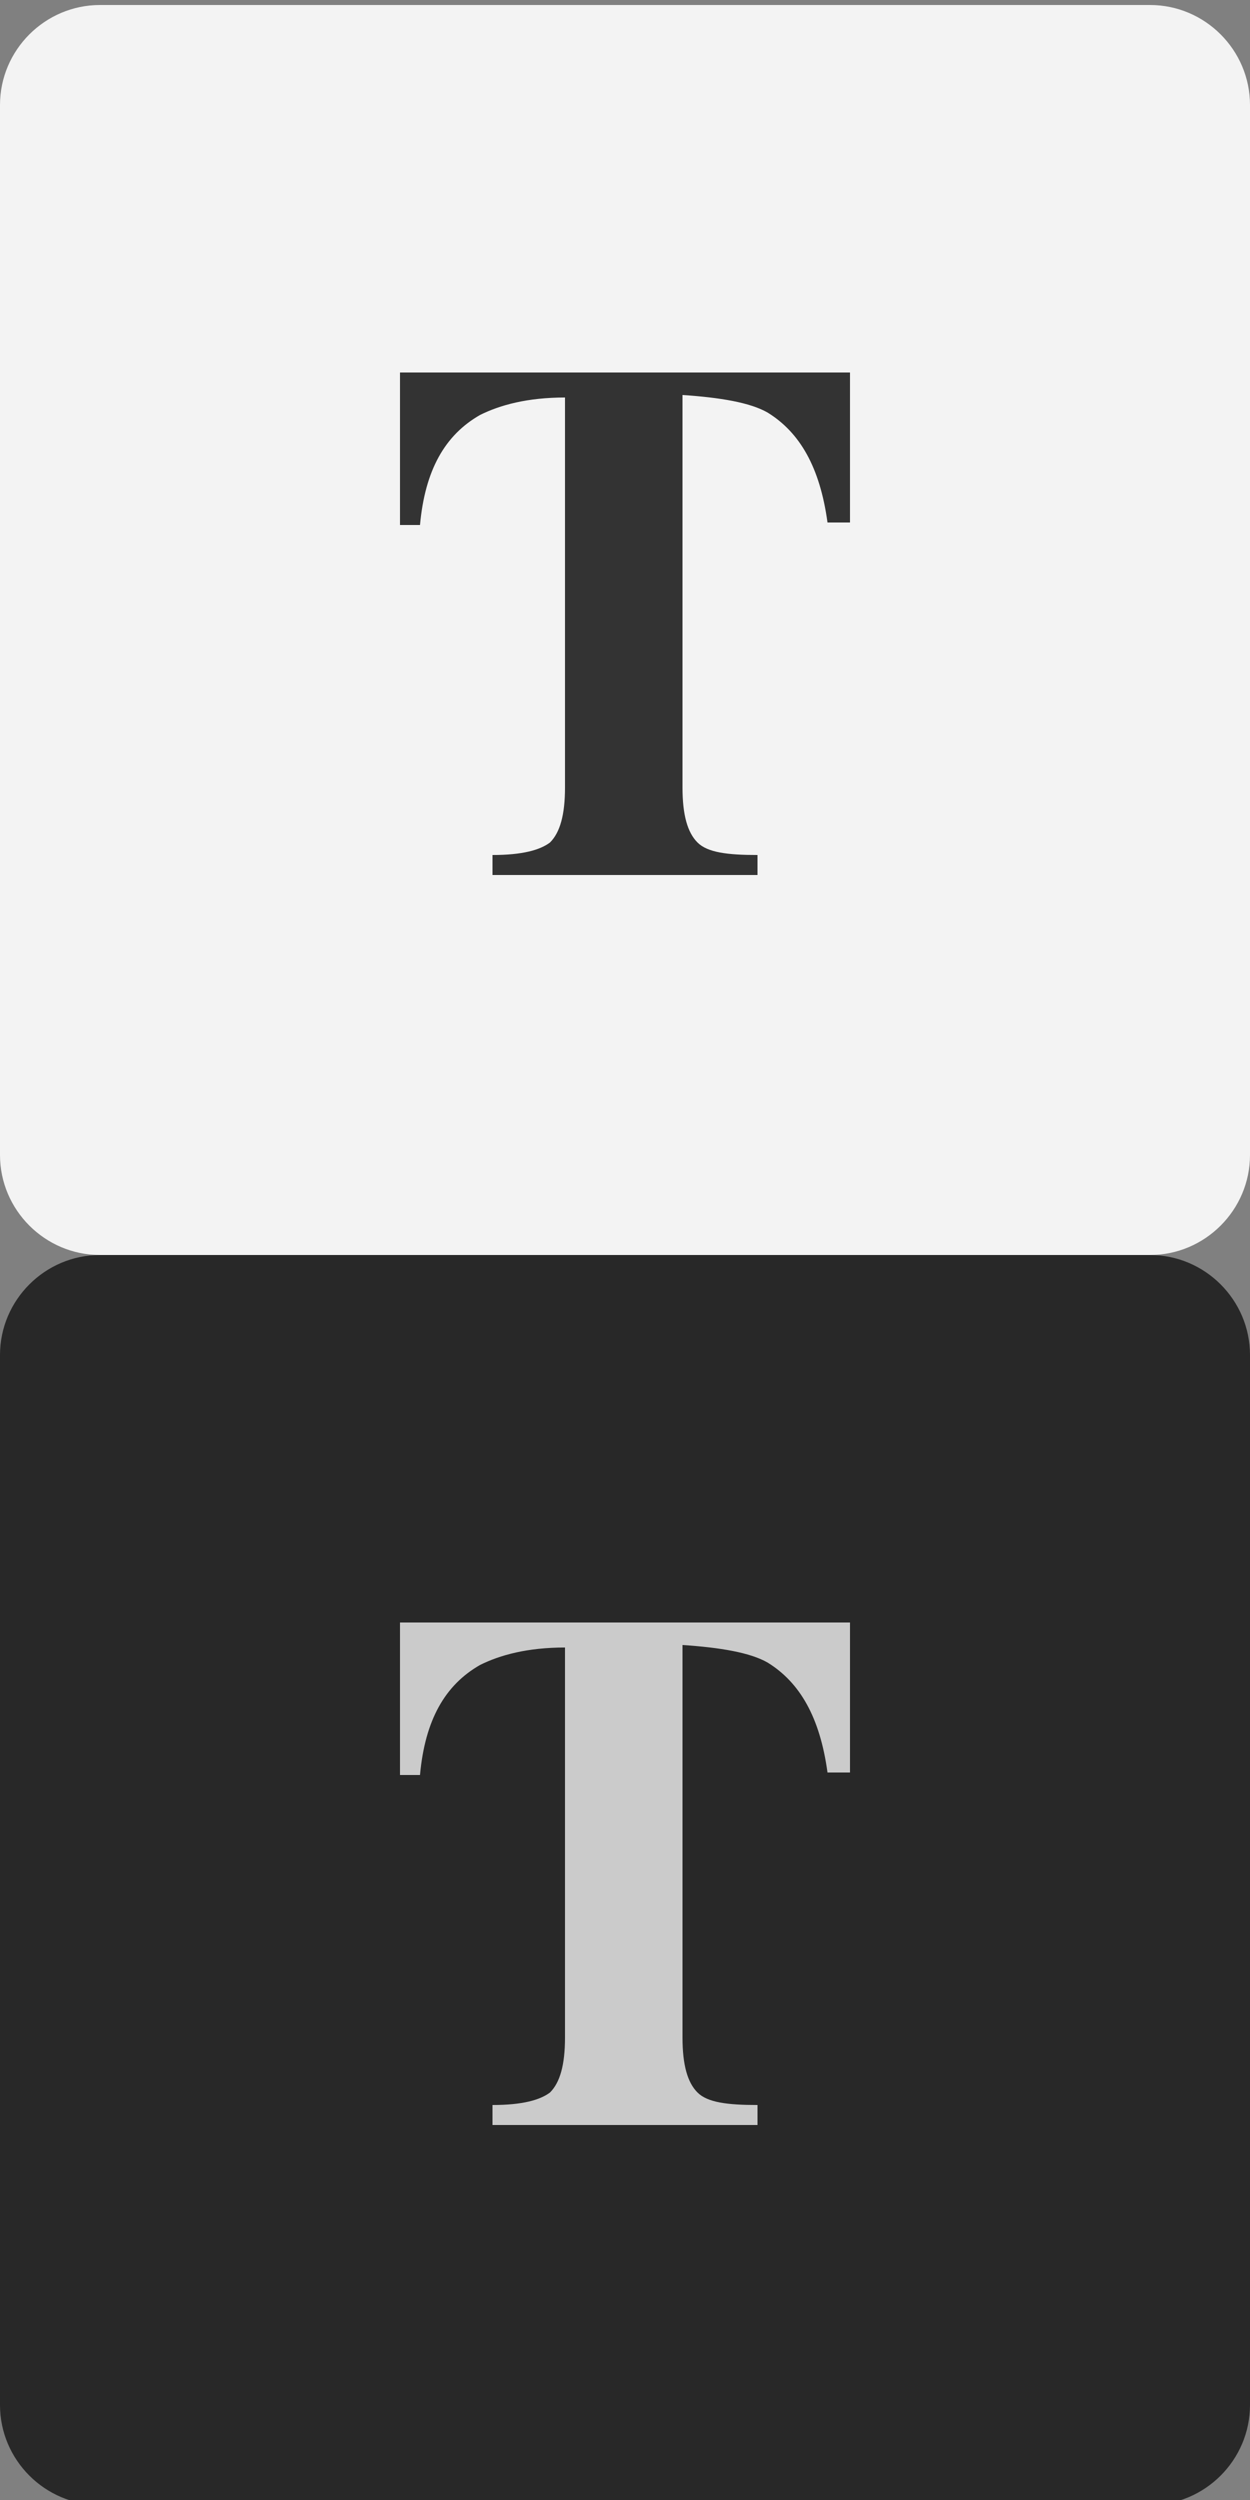
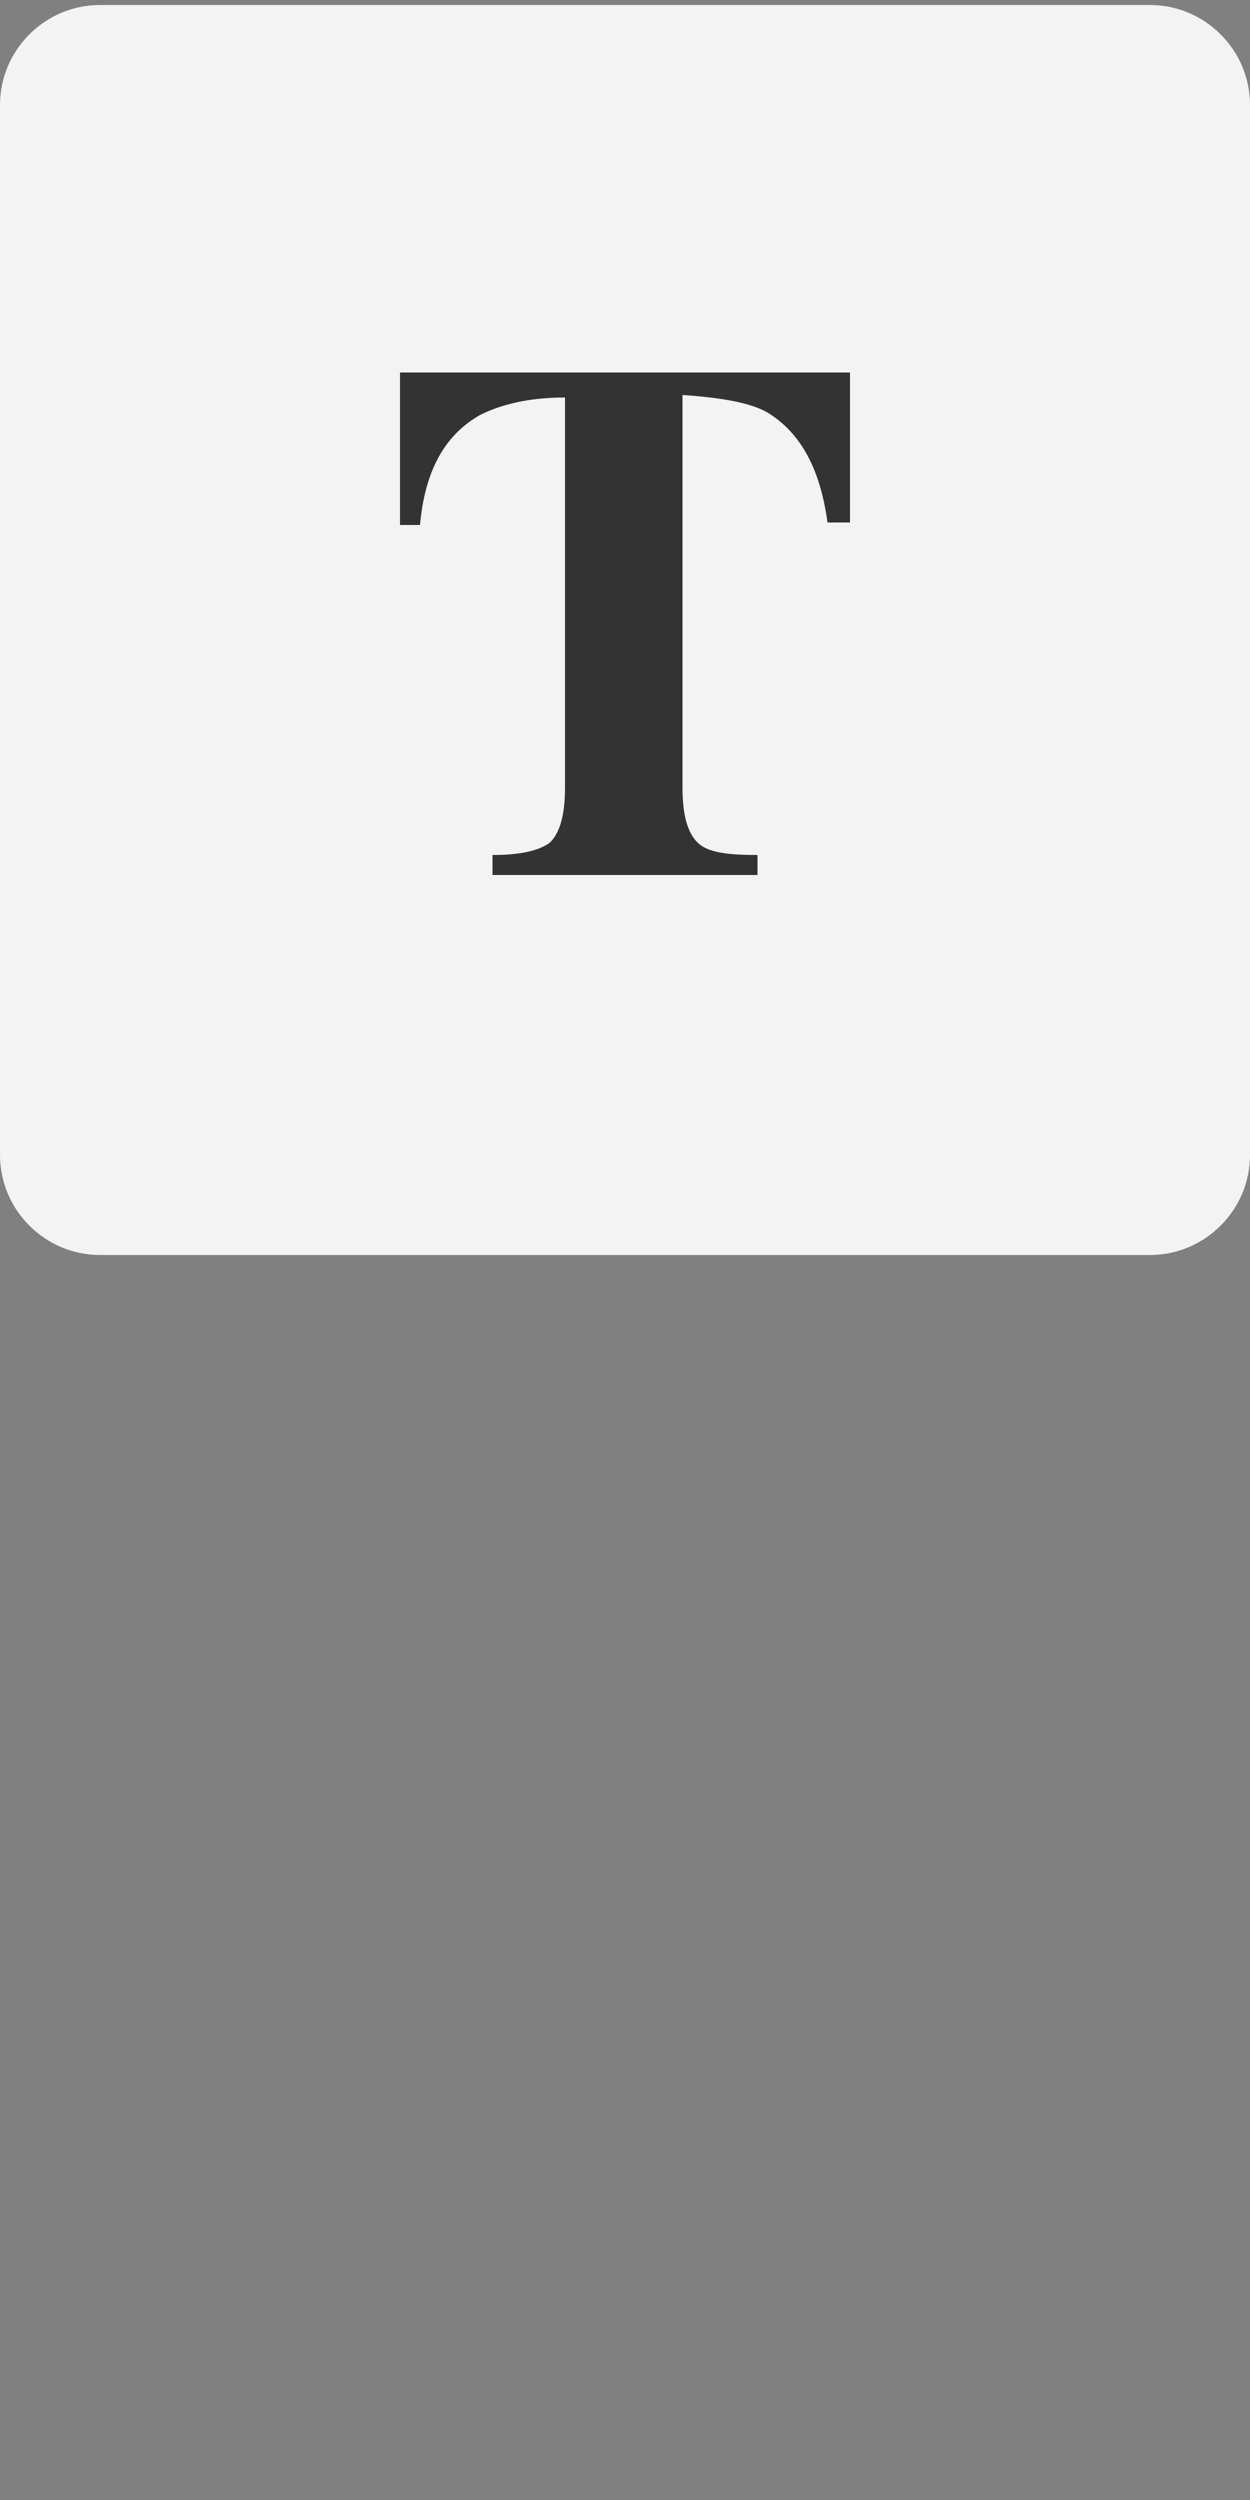
<svg xmlns="http://www.w3.org/2000/svg" version="1.1" id="Layer_1" x="0px" y="0px" viewBox="0 0 50 100" enable-background="new 0 0 50 100" xml:space="preserve">
  <rect x="0" y="0" width="50" height="100" fill="#808080" stroke="none" />
  <g>
    <g>
      <g opacity="0.9">
        <path fill="#FFFFFF" d="M50,46.2c0,2.2-1.8,4-4,4H4c-2.2,0-4-1.8-4-4v-42c0-2.2,1.8-4,4-4h42c2.2,0,4,1.8,4,4V46.2z" />
      </g>
    </g>
    <g>
      <g opacity="0.9">
-         <path fill="#1E1E1E" d="M50,96.2c0,2.2-1.8,4-4,4H4c-2.2,0-4-1.8-4-4v-42c0-2.2,1.8-4,4-4h42c2.2,0,4,1.8,4,4V96.2z" />
-       </g>
+         </g>
    </g>
    <g>
      <path fill="#333333" d="M16,14.9h18l0,6h-0.9c-0.3-2.2-1.1-3.6-2.4-4.4c-0.7-0.4-1.9-0.6-3.4-0.7v15.7c0,1.1,0.2,1.8,0.6,2.2    c0.4,0.4,1.2,0.5,2.4,0.5v0.8H19.7v-0.8c1.2,0,1.9-0.2,2.3-0.5c0.4-0.4,0.6-1.1,0.6-2.2V15.9c-1.5,0-2.6,0.3-3.4,0.7    c-1.4,0.8-2.2,2.2-2.4,4.4H16L16,14.9z" />
    </g>
    <g>
-       <path fill="#CBCBCB" d="M16,64.9h18l0,6h-0.9c-0.3-2.2-1.1-3.6-2.4-4.4c-0.7-0.4-1.9-0.6-3.4-0.7v15.7c0,1.1,0.2,1.8,0.6,2.2    c0.4,0.4,1.2,0.5,2.4,0.5v0.8H19.7v-0.8c1.2,0,1.9-0.2,2.3-0.5c0.4-0.4,0.6-1.1,0.6-2.2V65.9c-1.5,0-2.6,0.3-3.4,0.7    c-1.4,0.8-2.2,2.2-2.4,4.4H16L16,64.9z" />
-     </g>
+       </g>
  </g>
</svg>